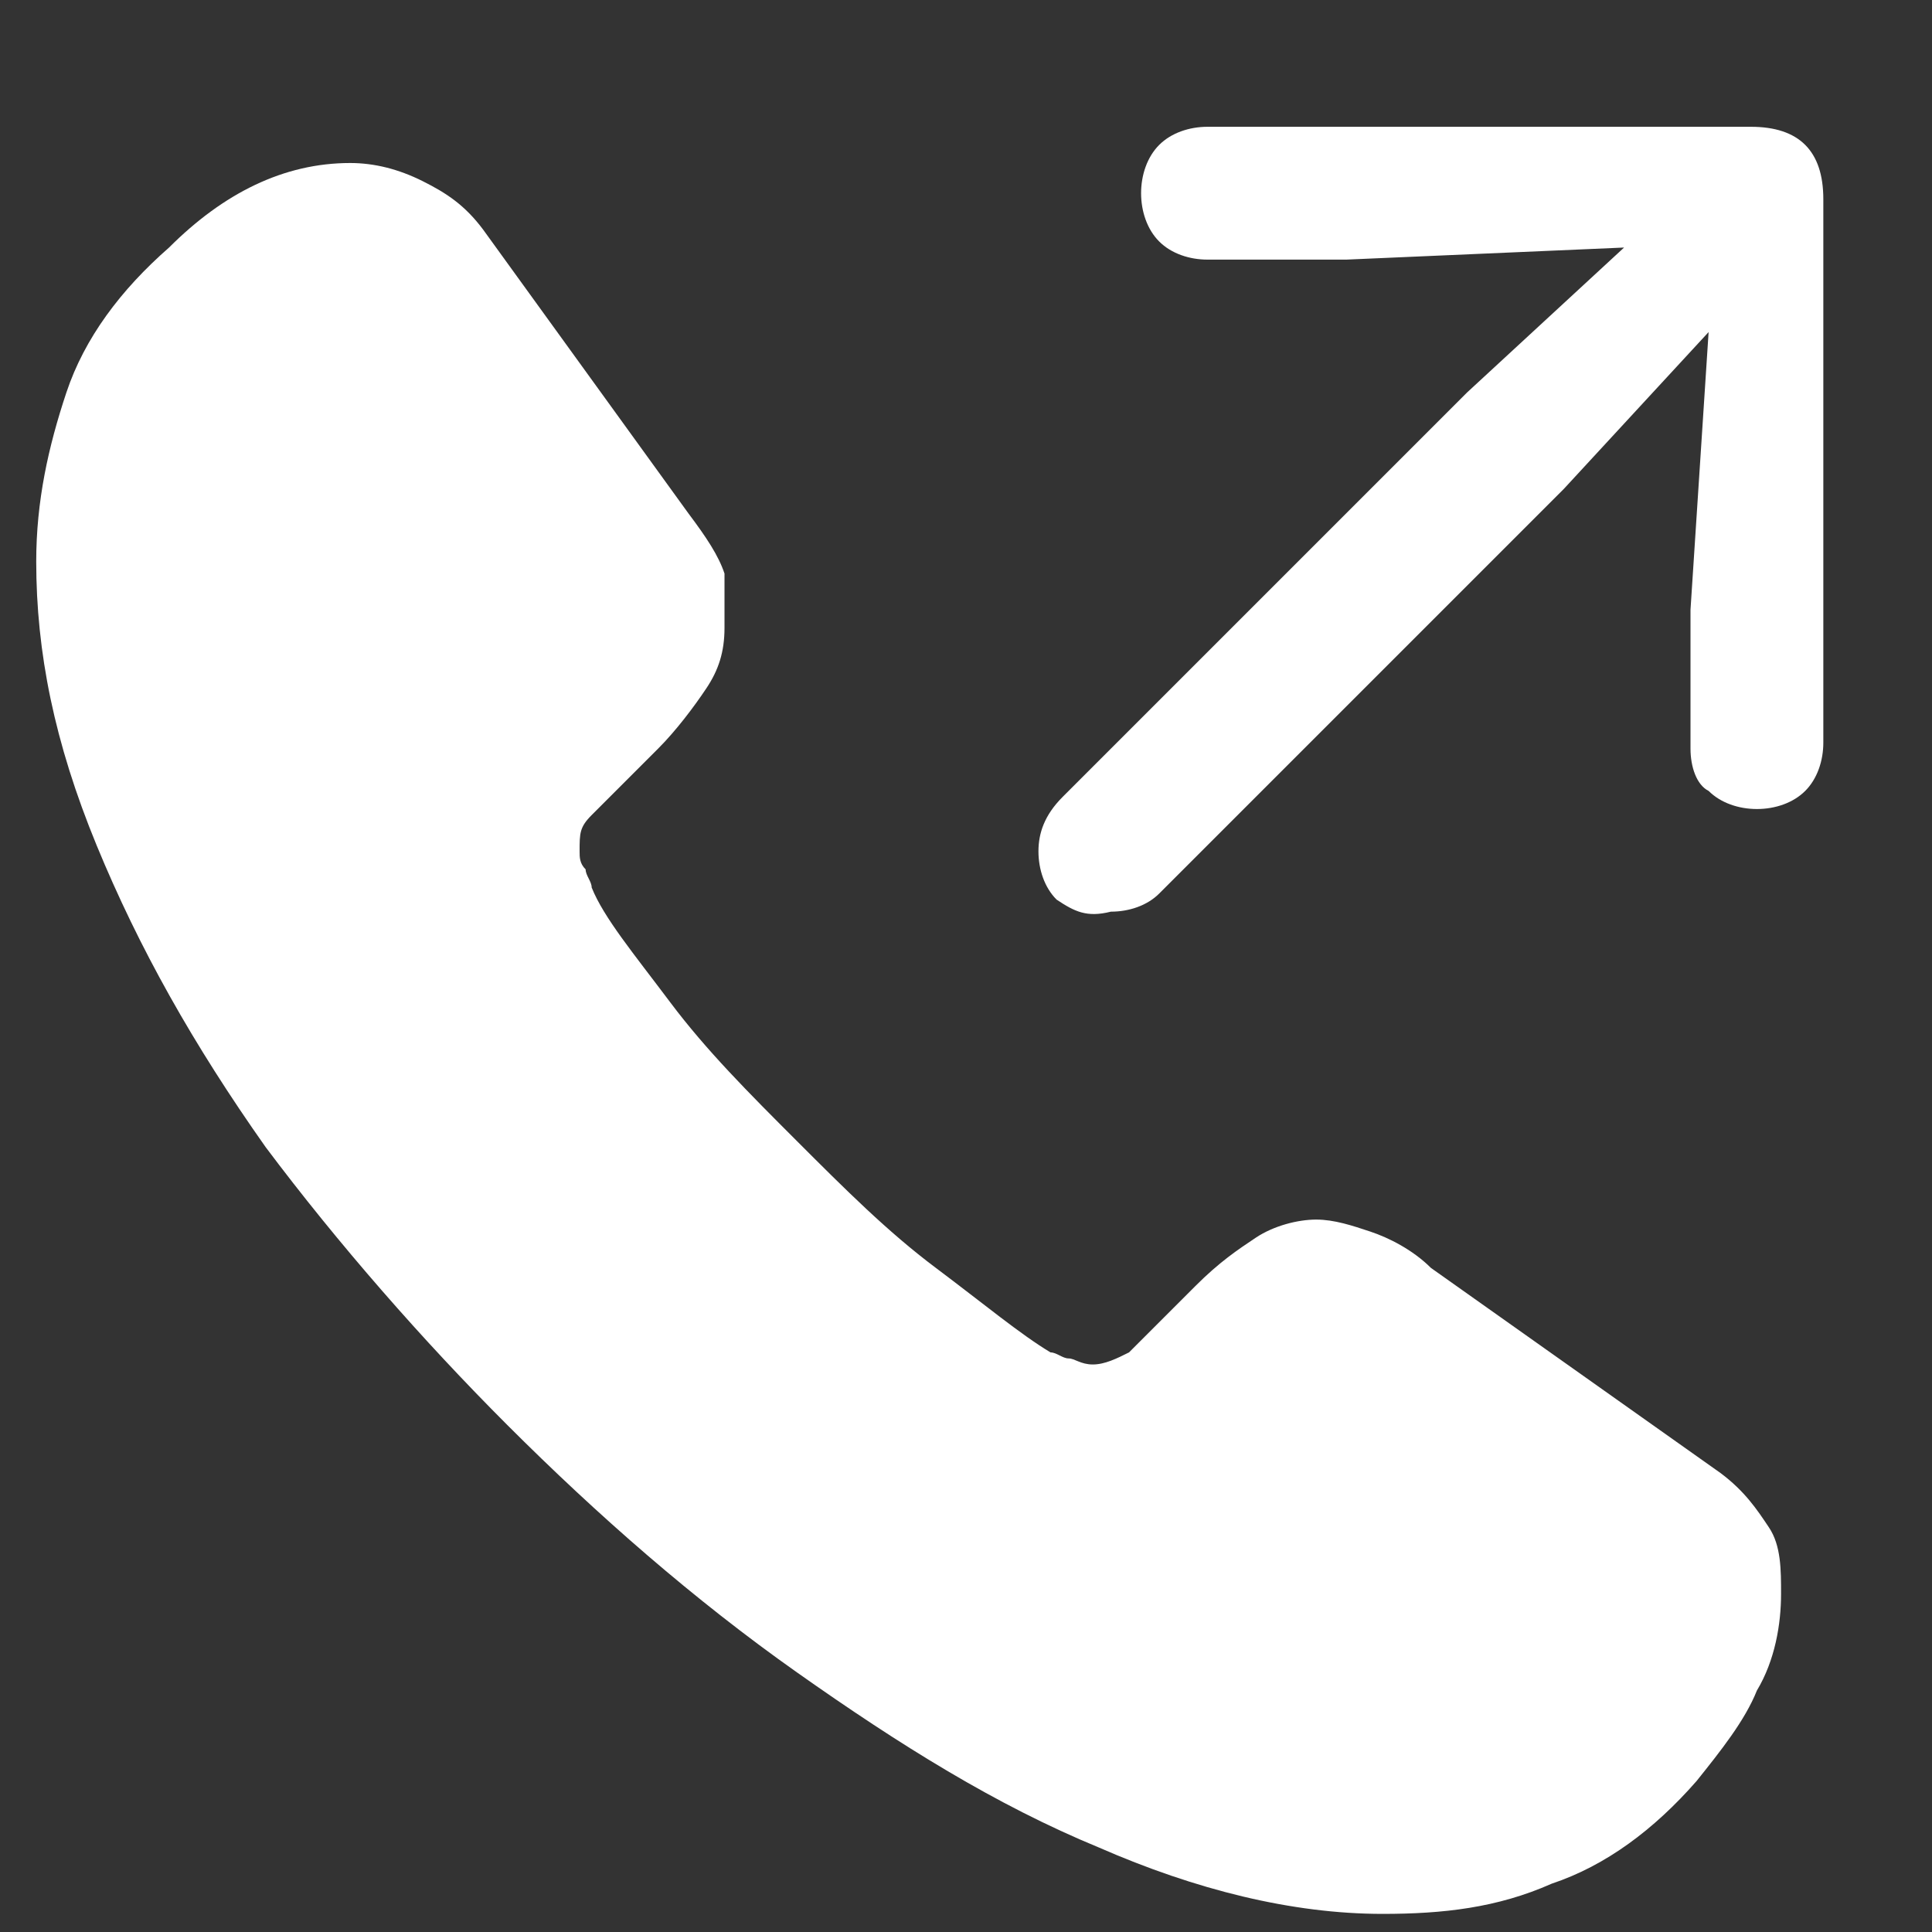
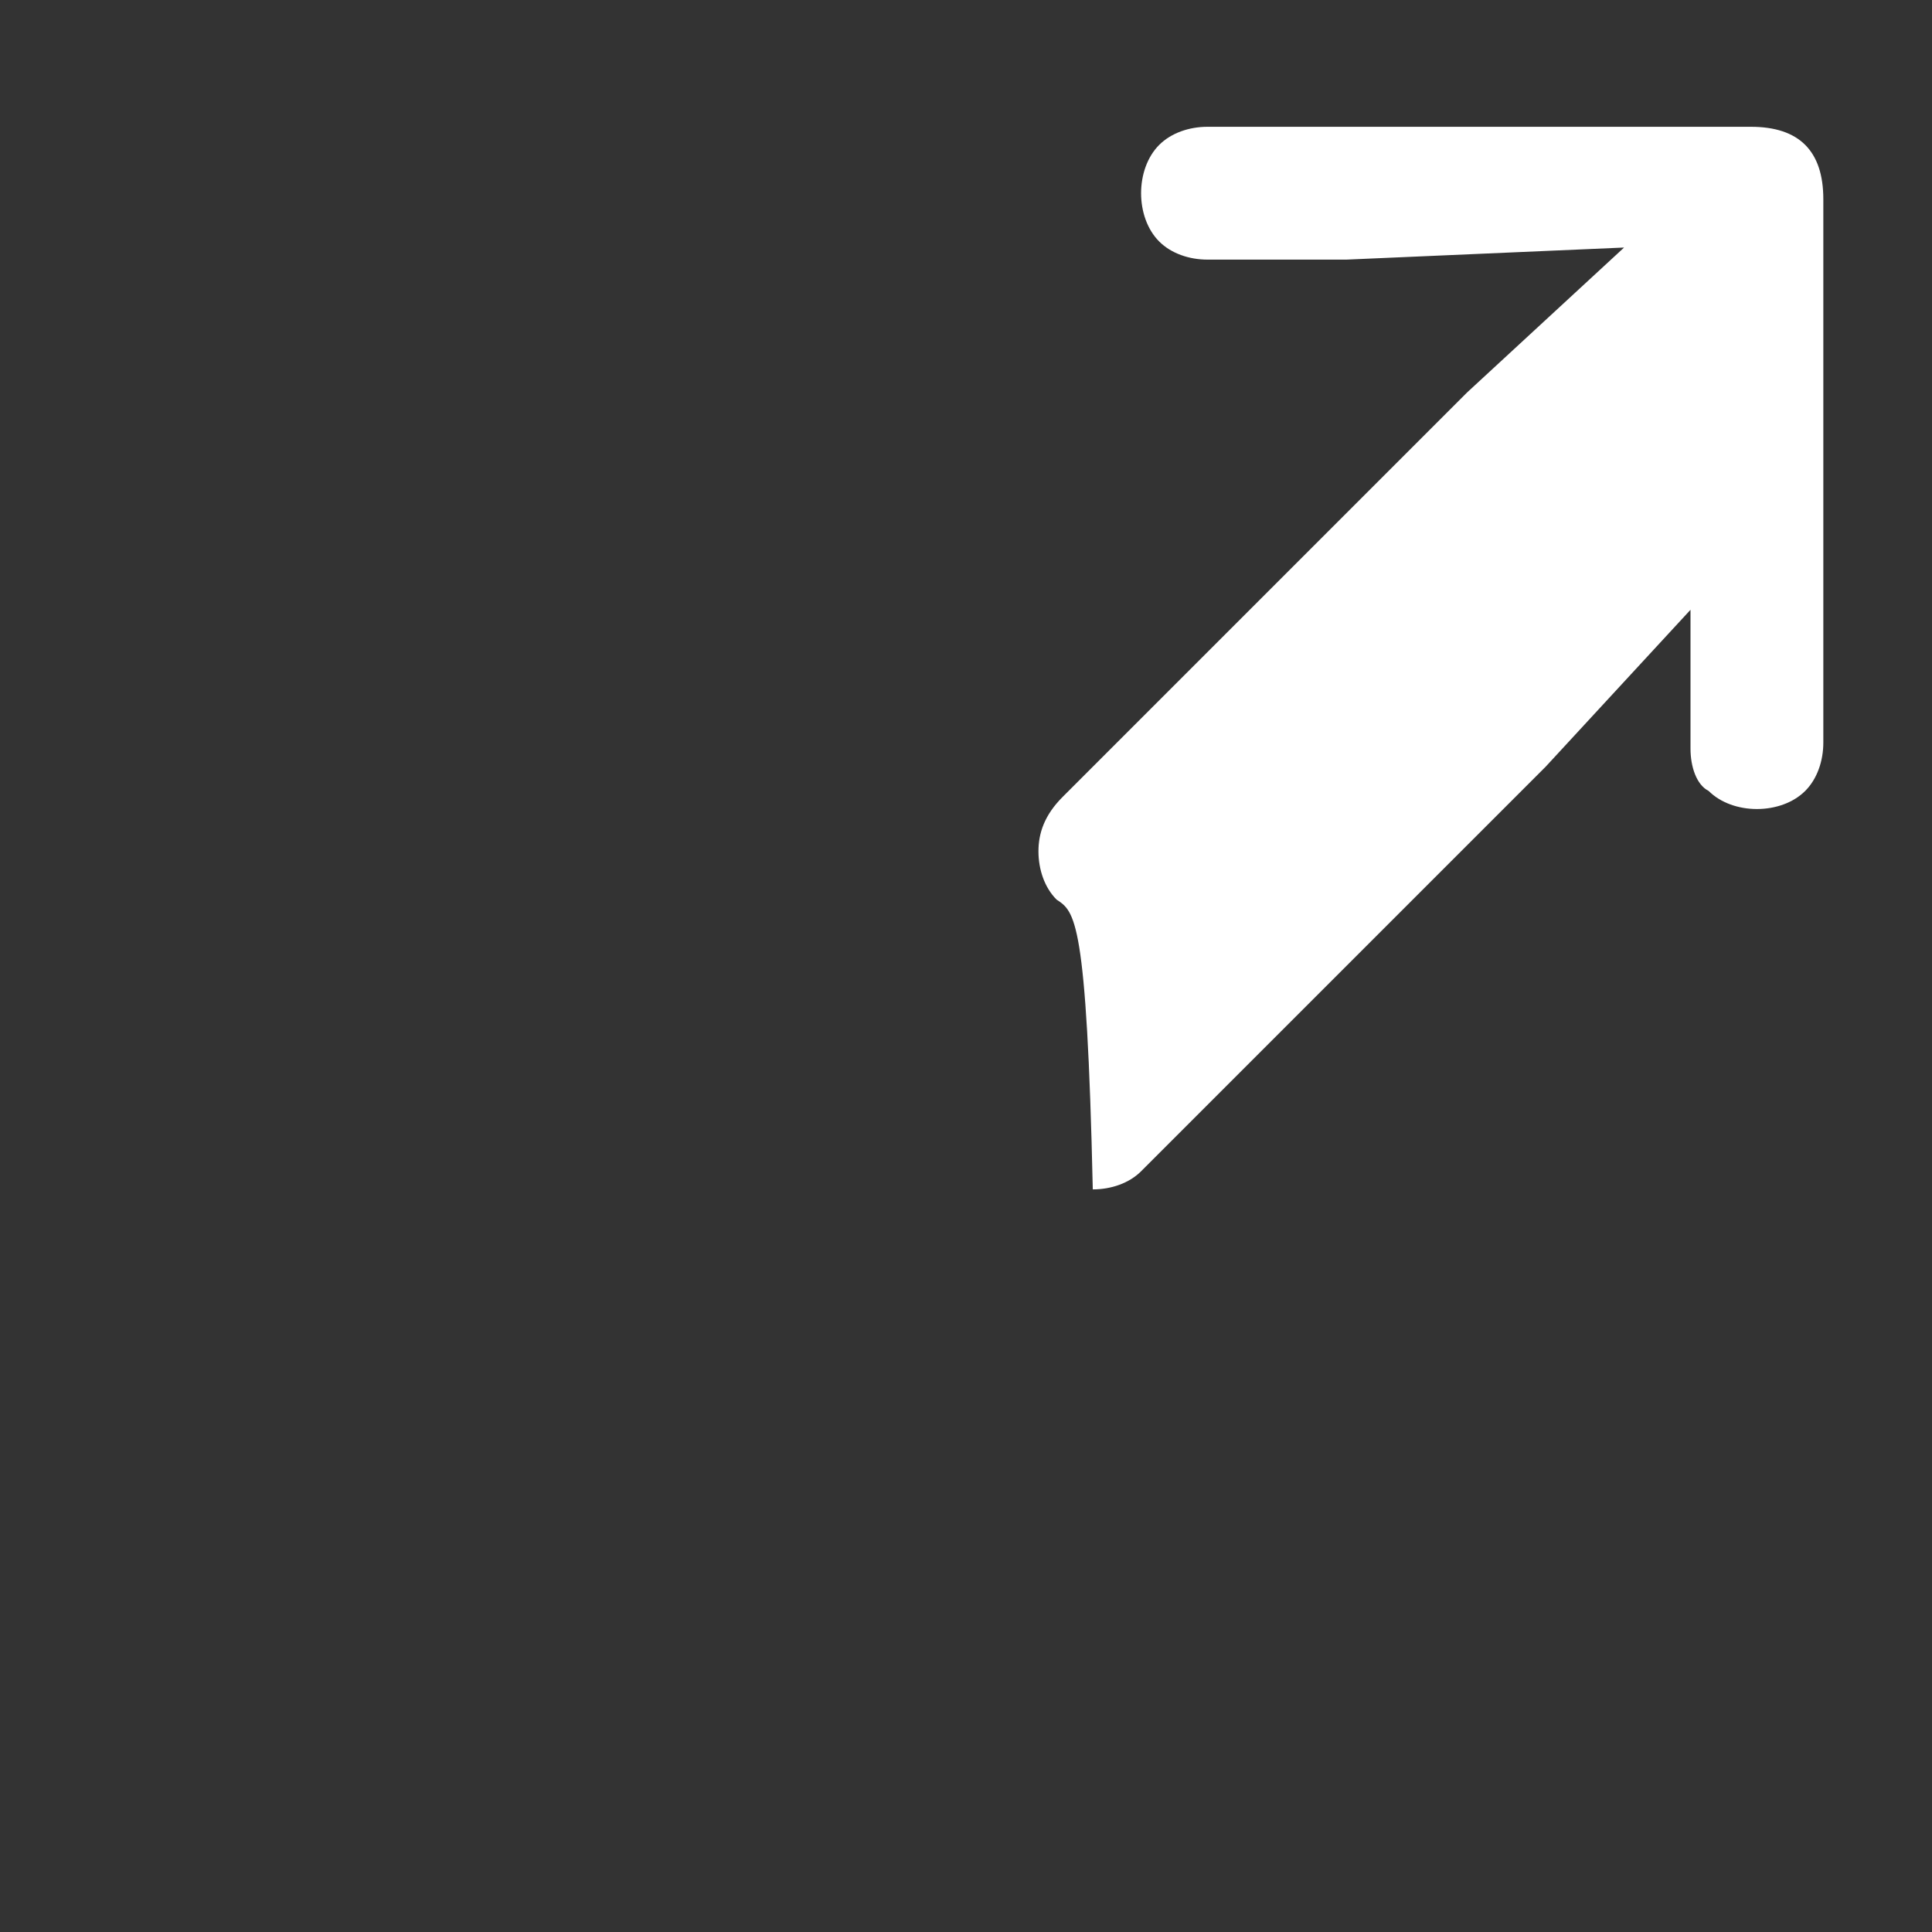
<svg xmlns="http://www.w3.org/2000/svg" version="1.1" id="tel" x="0px" y="0px" viewBox="0 0 32 32" style="enable-background:new 0 0 32 32;" xml:space="preserve">
  <rect x="0" y="0" width="32" height="32" fill="#333333" stroke="none" />
  <style type="text/css">
	.st0{fill:#FFFFFF;}
</style>
-   <path class="st0" d="M4.4,19c-1.2-1.7-2.1-3.3-2.8-5s-1-3.2-1-4.7c0-1,0.2-1.9,0.5-2.8S2,4.8,2.8,4.1c0.9-0.9,1.9-1.4,3-1.4  C6.2,2.7,6.6,2.8,7,3c0.4,0.2,0.7,0.4,1,0.8l3.4,4.7c0.3,0.4,0.5,0.7,0.6,1C12,9.8,12,10.1,12,10.4c0,0.4-0.1,0.7-0.3,1  s-0.5,0.7-0.8,1l-1.1,1.1c-0.2,0.2-0.2,0.3-0.2,0.6c0,0.1,0,0.2,0.1,0.3c0,0.1,0.1,0.2,0.1,0.3c0.2,0.5,0.7,1.1,1.3,1.9  c0.6,0.8,1.3,1.5,2.1,2.3c0.8,0.8,1.5,1.5,2.3,2.1s1.4,1.1,1.9,1.4c0.1,0,0.2,0.1,0.3,0.1c0.1,0,0.2,0.1,0.4,0.1  c0.2,0,0.4-0.1,0.6-0.2l1.1-1.1c0.4-0.4,0.7-0.6,1-0.8s0.7-0.3,1-0.3c0.3,0,0.6,0.1,0.9,0.2c0.3,0.1,0.7,0.3,1,0.6l4.8,3.4  c0.4,0.3,0.6,0.6,0.8,0.9s0.2,0.7,0.2,1.1c0,0.5-0.1,1.1-0.4,1.6c-0.2,0.5-0.6,1-1,1.5c-0.7,0.8-1.5,1.4-2.4,1.7  c-0.9,0.4-1.8,0.5-2.8,0.5c-1.5,0-3.1-0.4-4.7-1.1c-1.7-0.7-3.3-1.7-5-2.9s-3.3-2.6-4.8-4.1C7,22.2,5.6,20.6,4.4,19z" />
-   <path class="st0" d="M17.5,14.9c-0.2-0.2-0.3-0.5-0.3-0.8c0-0.3,0.1-0.6,0.4-0.9l6.7-6.7l2.6-2.4l-4.6,0.2H20  c-0.3,0-0.6-0.1-0.8-0.3c-0.2-0.2-0.3-0.5-0.3-0.8c0-0.3,0.1-0.6,0.3-0.8c0.2-0.2,0.5-0.3,0.8-0.3H29c0.4,0,0.7,0.1,0.9,0.3  c0.2,0.2,0.3,0.5,0.3,0.9v9c0,0.3-0.1,0.6-0.3,0.8c-0.2,0.2-0.5,0.3-0.8,0.3c-0.3,0-0.6-0.1-0.8-0.3C28.1,13,28,12.7,28,12.4v-2.3  l0.3-4.6l-2.4,2.6l-6.7,6.7c-0.2,0.2-0.5,0.3-0.8,0.3C18,15.2,17.8,15.1,17.5,14.9z" />
+   <path class="st0" d="M17.5,14.9c-0.2-0.2-0.3-0.5-0.3-0.8c0-0.3,0.1-0.6,0.4-0.9l6.7-6.7l2.6-2.4l-4.6,0.2H20  c-0.3,0-0.6-0.1-0.8-0.3c-0.2-0.2-0.3-0.5-0.3-0.8c0-0.3,0.1-0.6,0.3-0.8c0.2-0.2,0.5-0.3,0.8-0.3H29c0.4,0,0.7,0.1,0.9,0.3  c0.2,0.2,0.3,0.5,0.3,0.9v9c0,0.3-0.1,0.6-0.3,0.8c-0.2,0.2-0.5,0.3-0.8,0.3c-0.3,0-0.6-0.1-0.8-0.3C28.1,13,28,12.7,28,12.4v-2.3  l-2.4,2.6l-6.7,6.7c-0.2,0.2-0.5,0.3-0.8,0.3C18,15.2,17.8,15.1,17.5,14.9z" />
</svg>